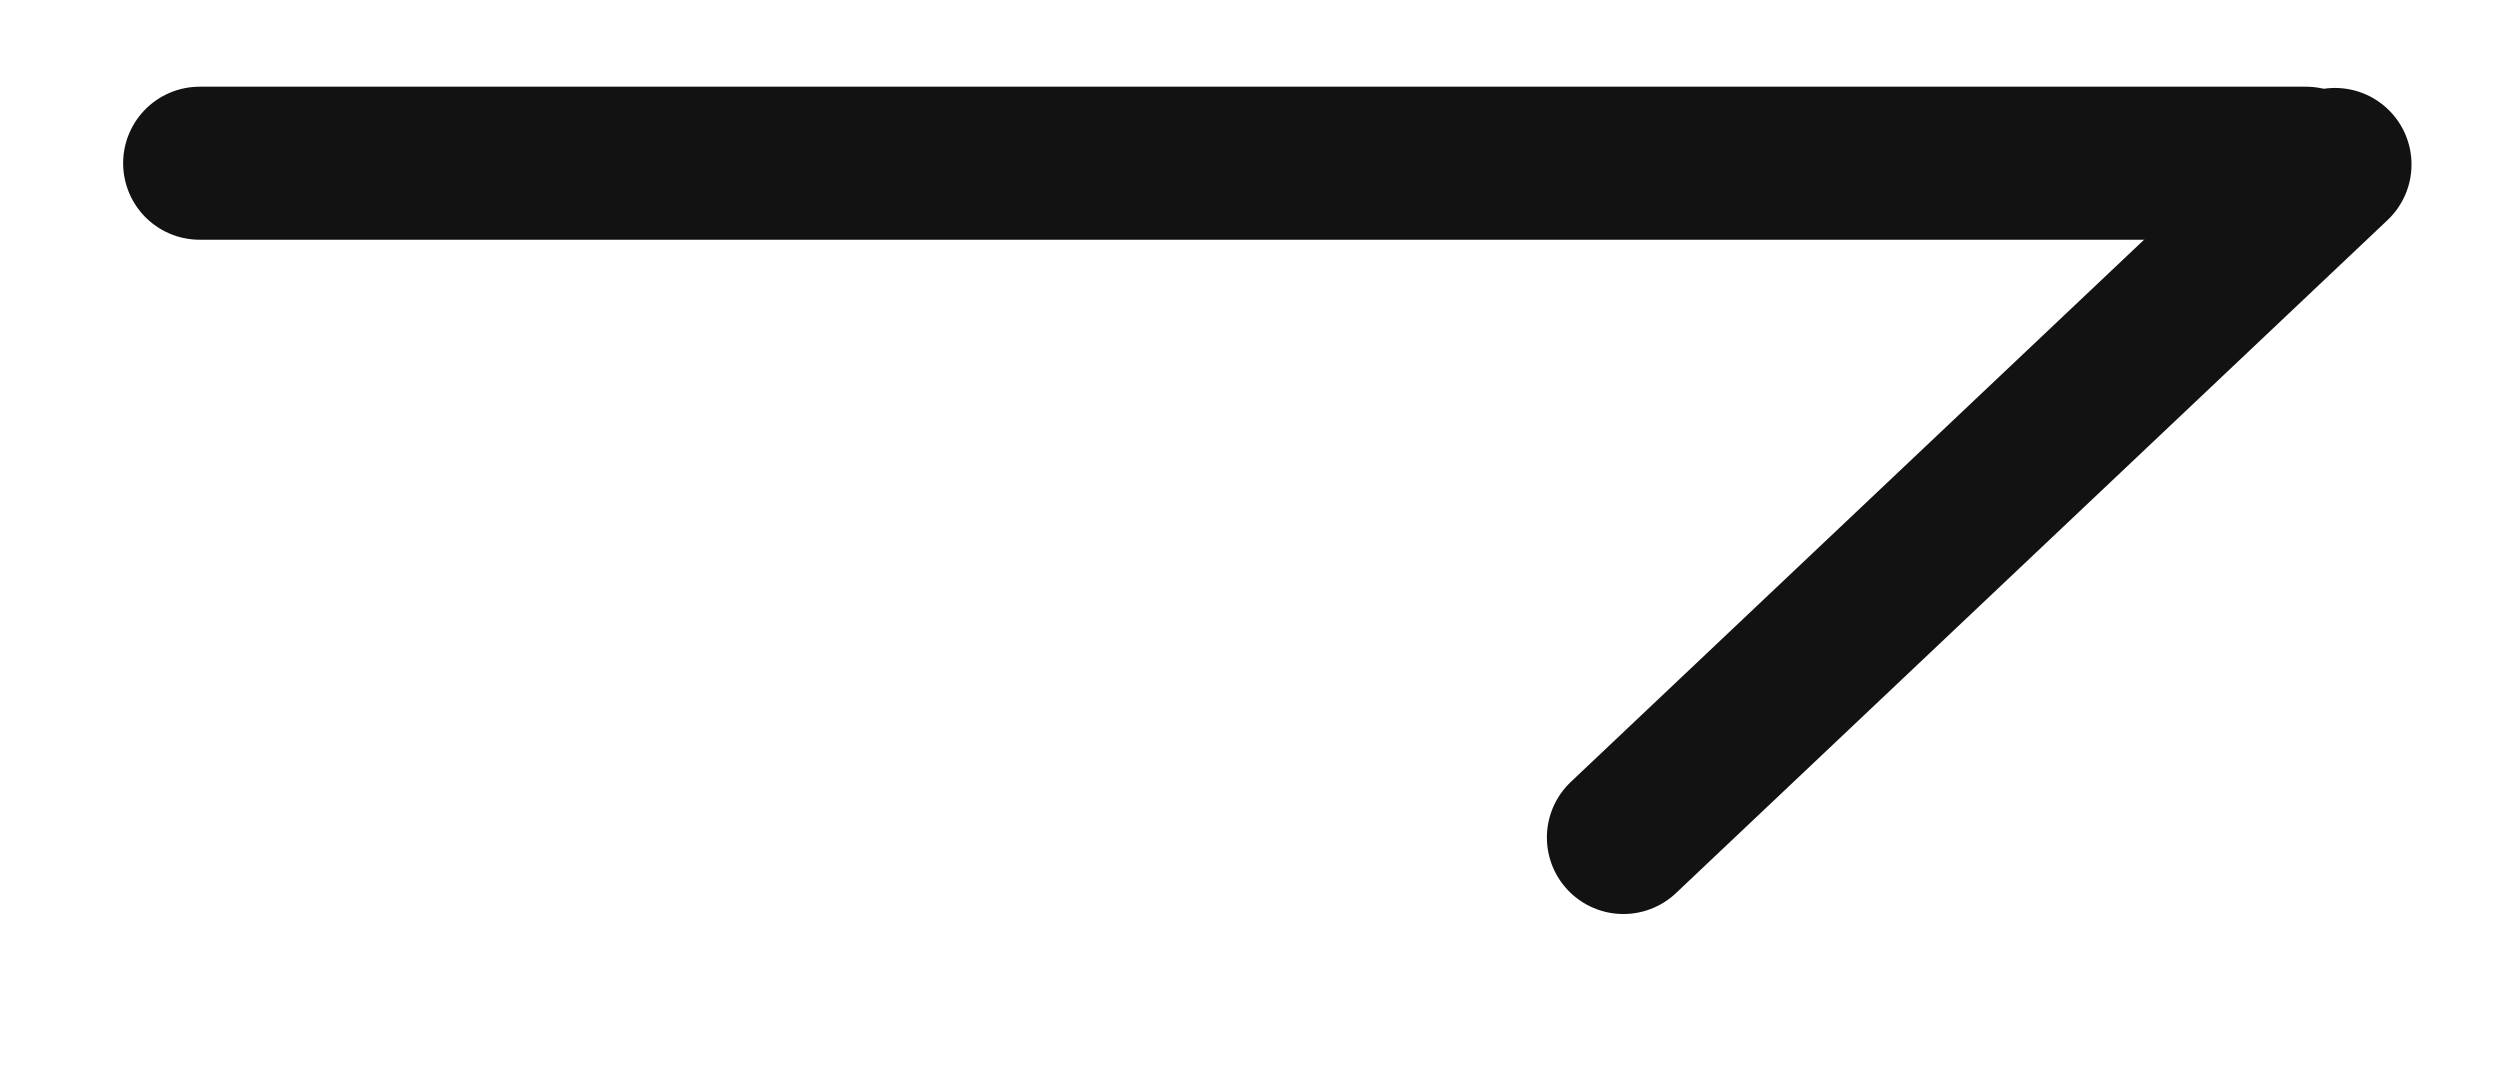
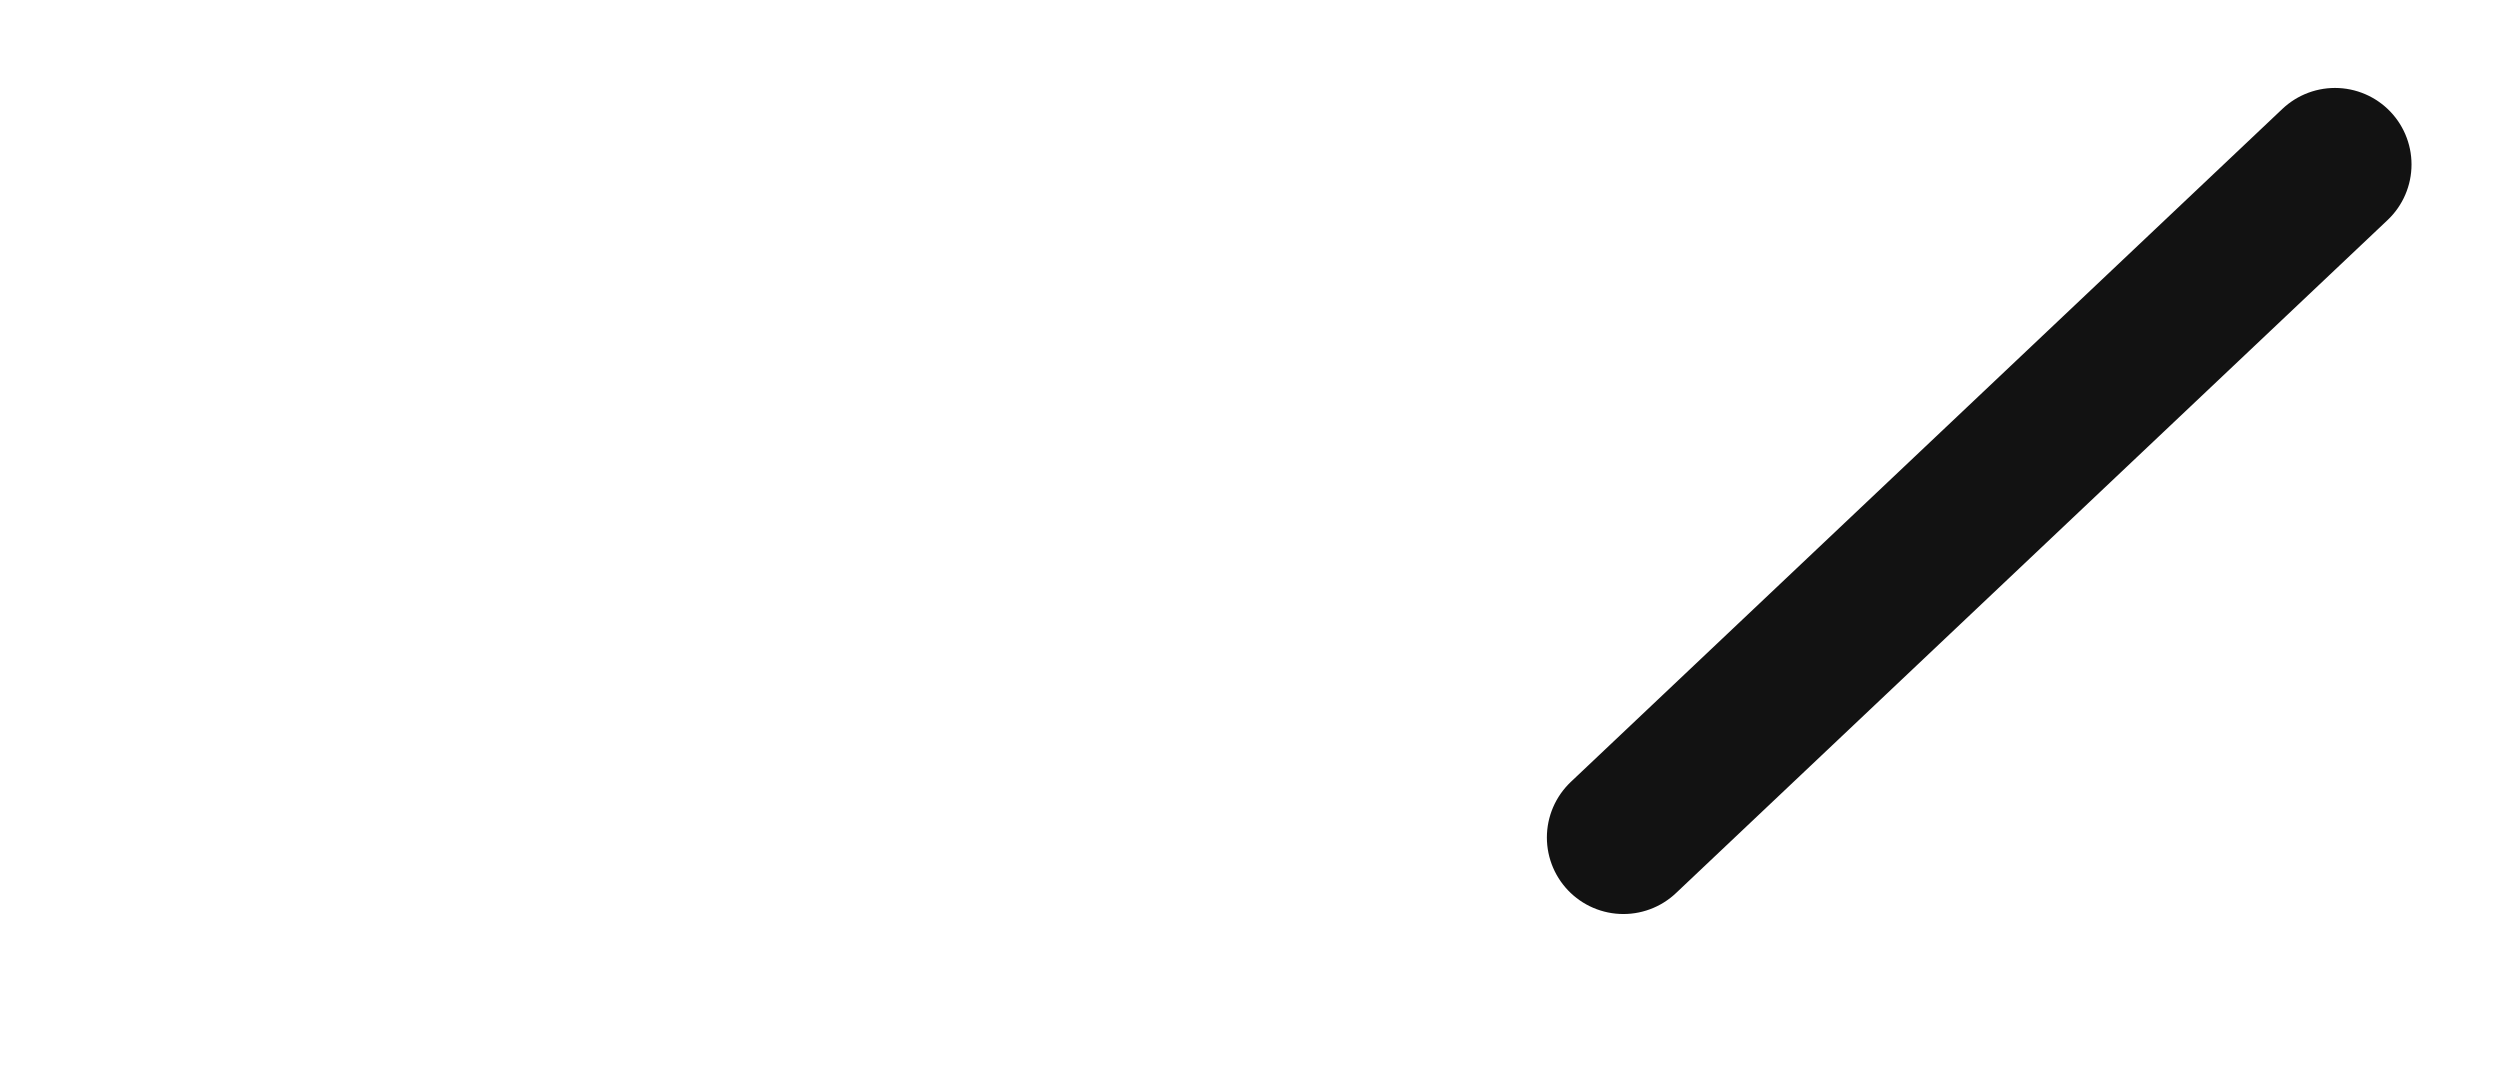
<svg xmlns="http://www.w3.org/2000/svg" width="14" height="6" viewBox="0 0 14 6" fill="none">
-   <path d="M1.118 0.914L12.913 0.914" stroke="#121212" stroke-width="0.857" stroke-linecap="round" />
  <path d="M13.076 0.921L9.091 4.69" stroke="#121212" stroke-width="0.857" stroke-linecap="round" />
</svg>